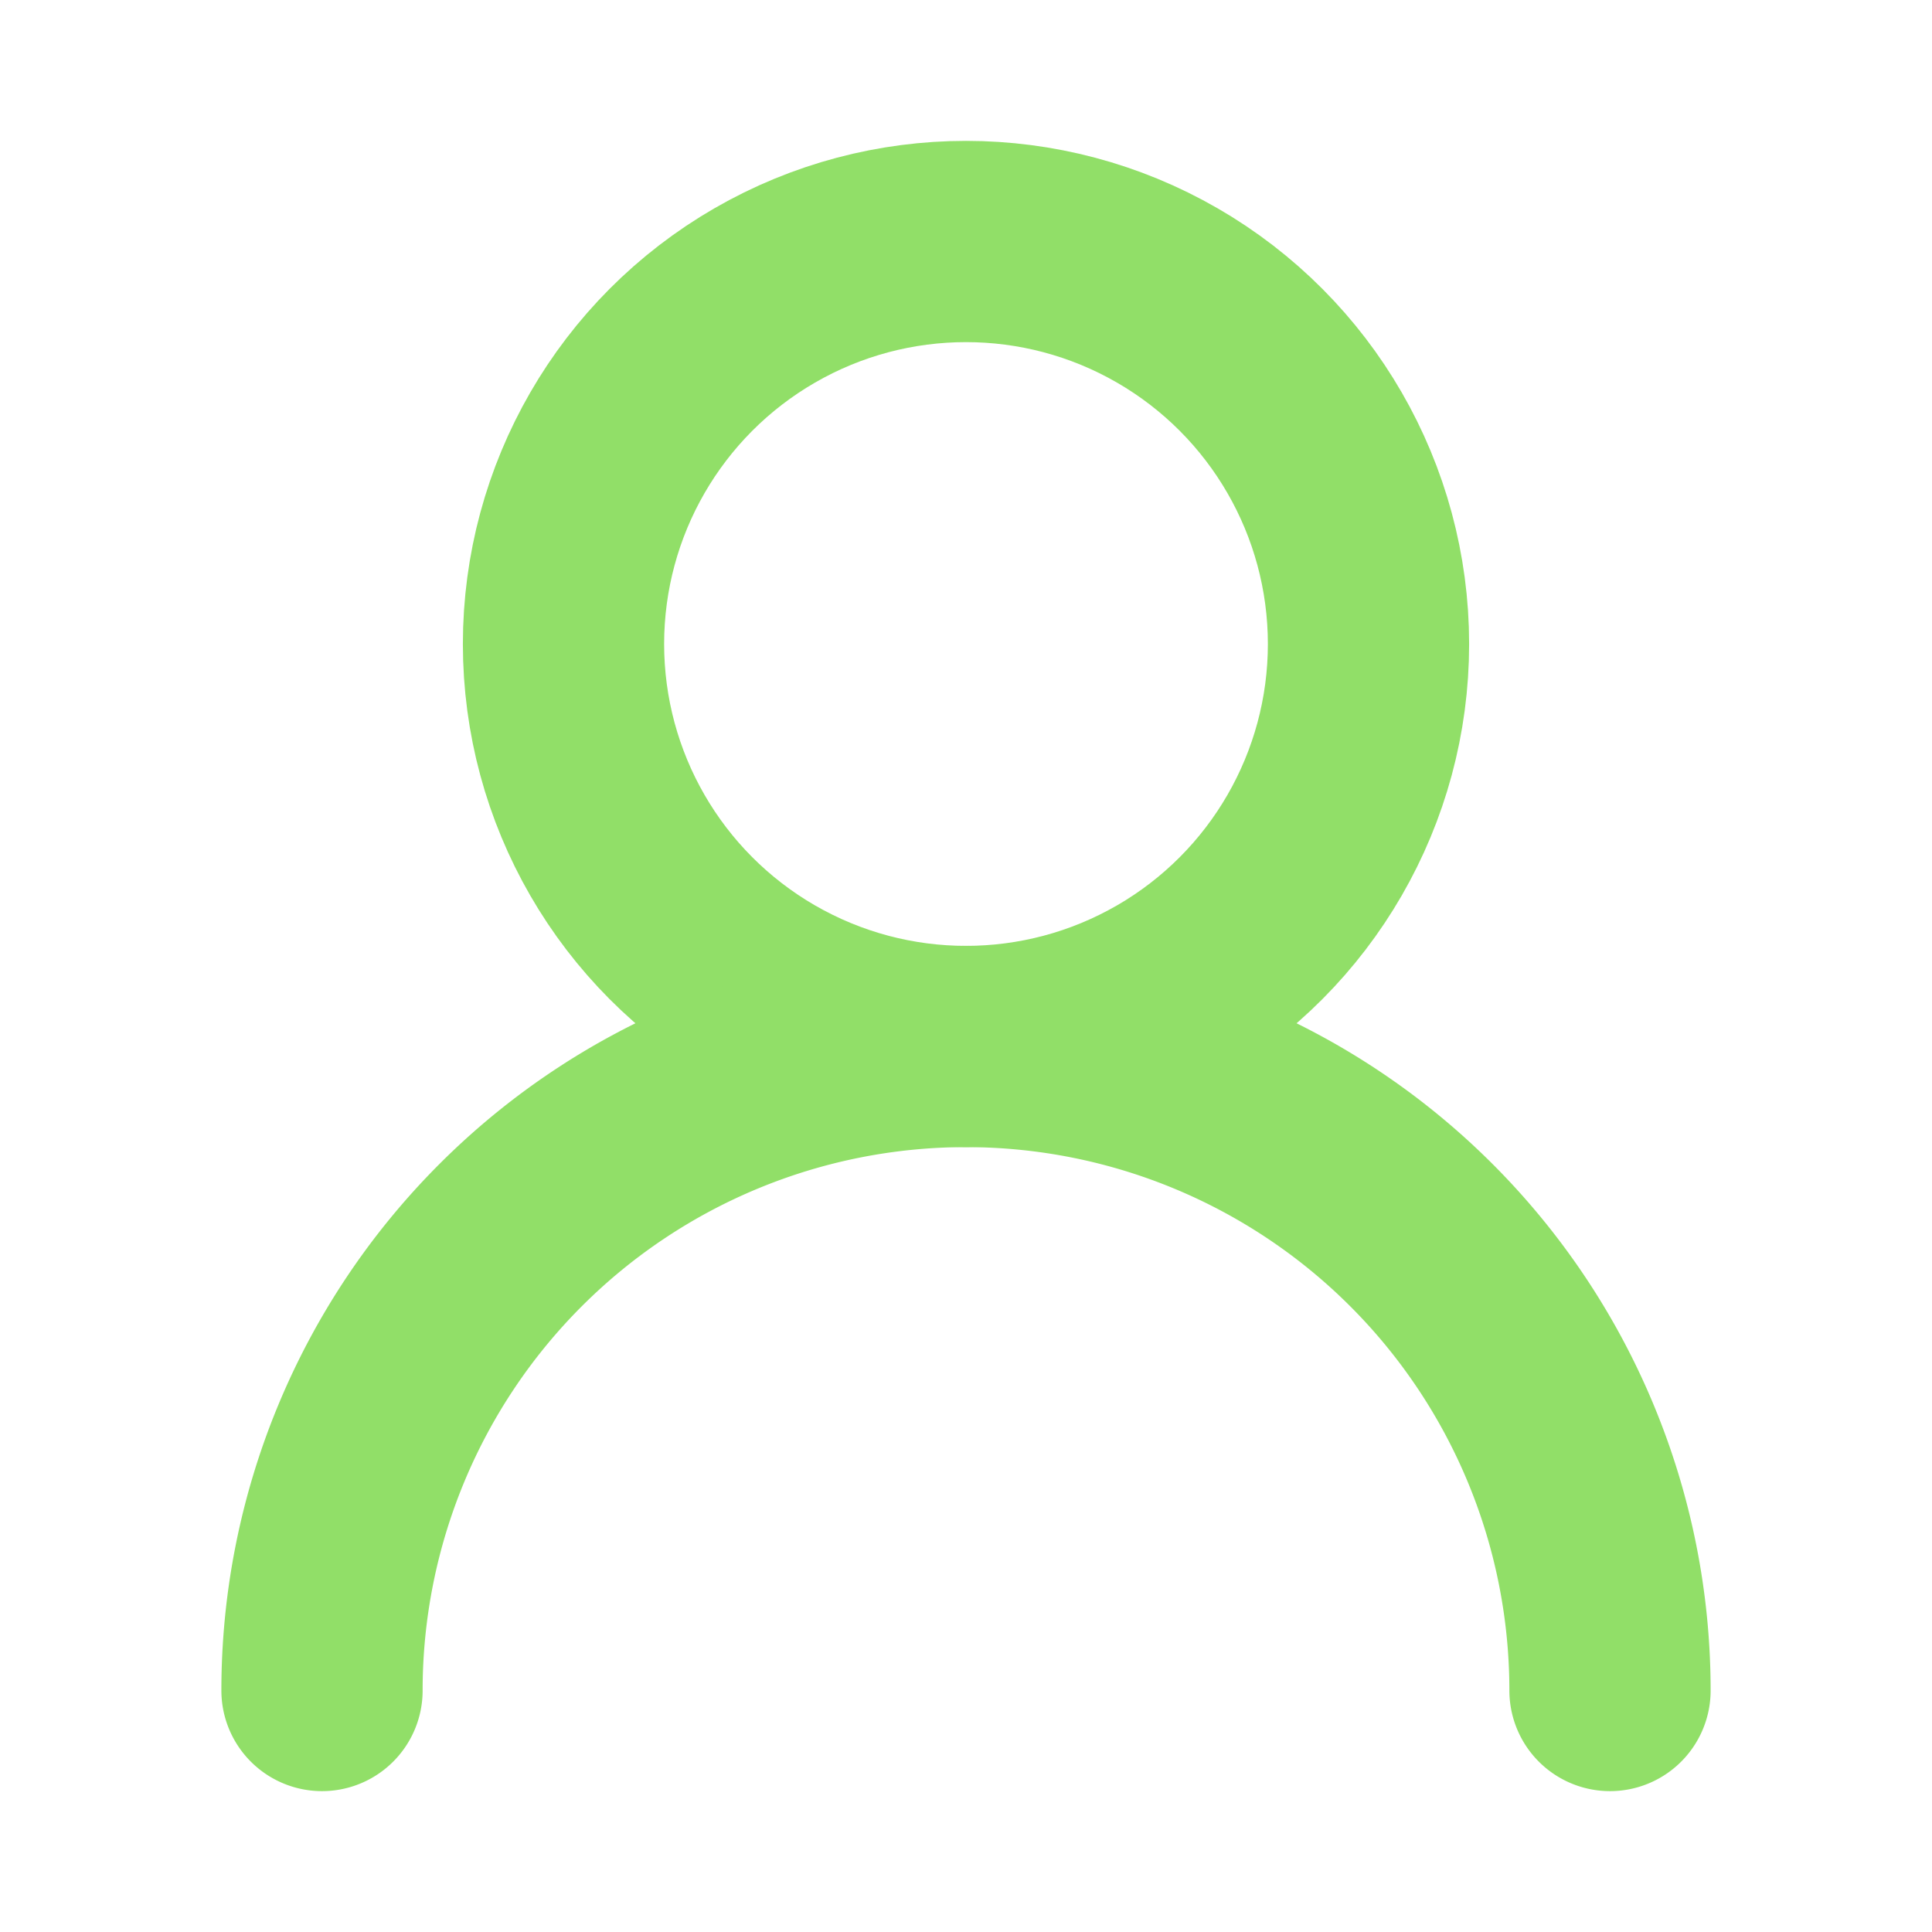
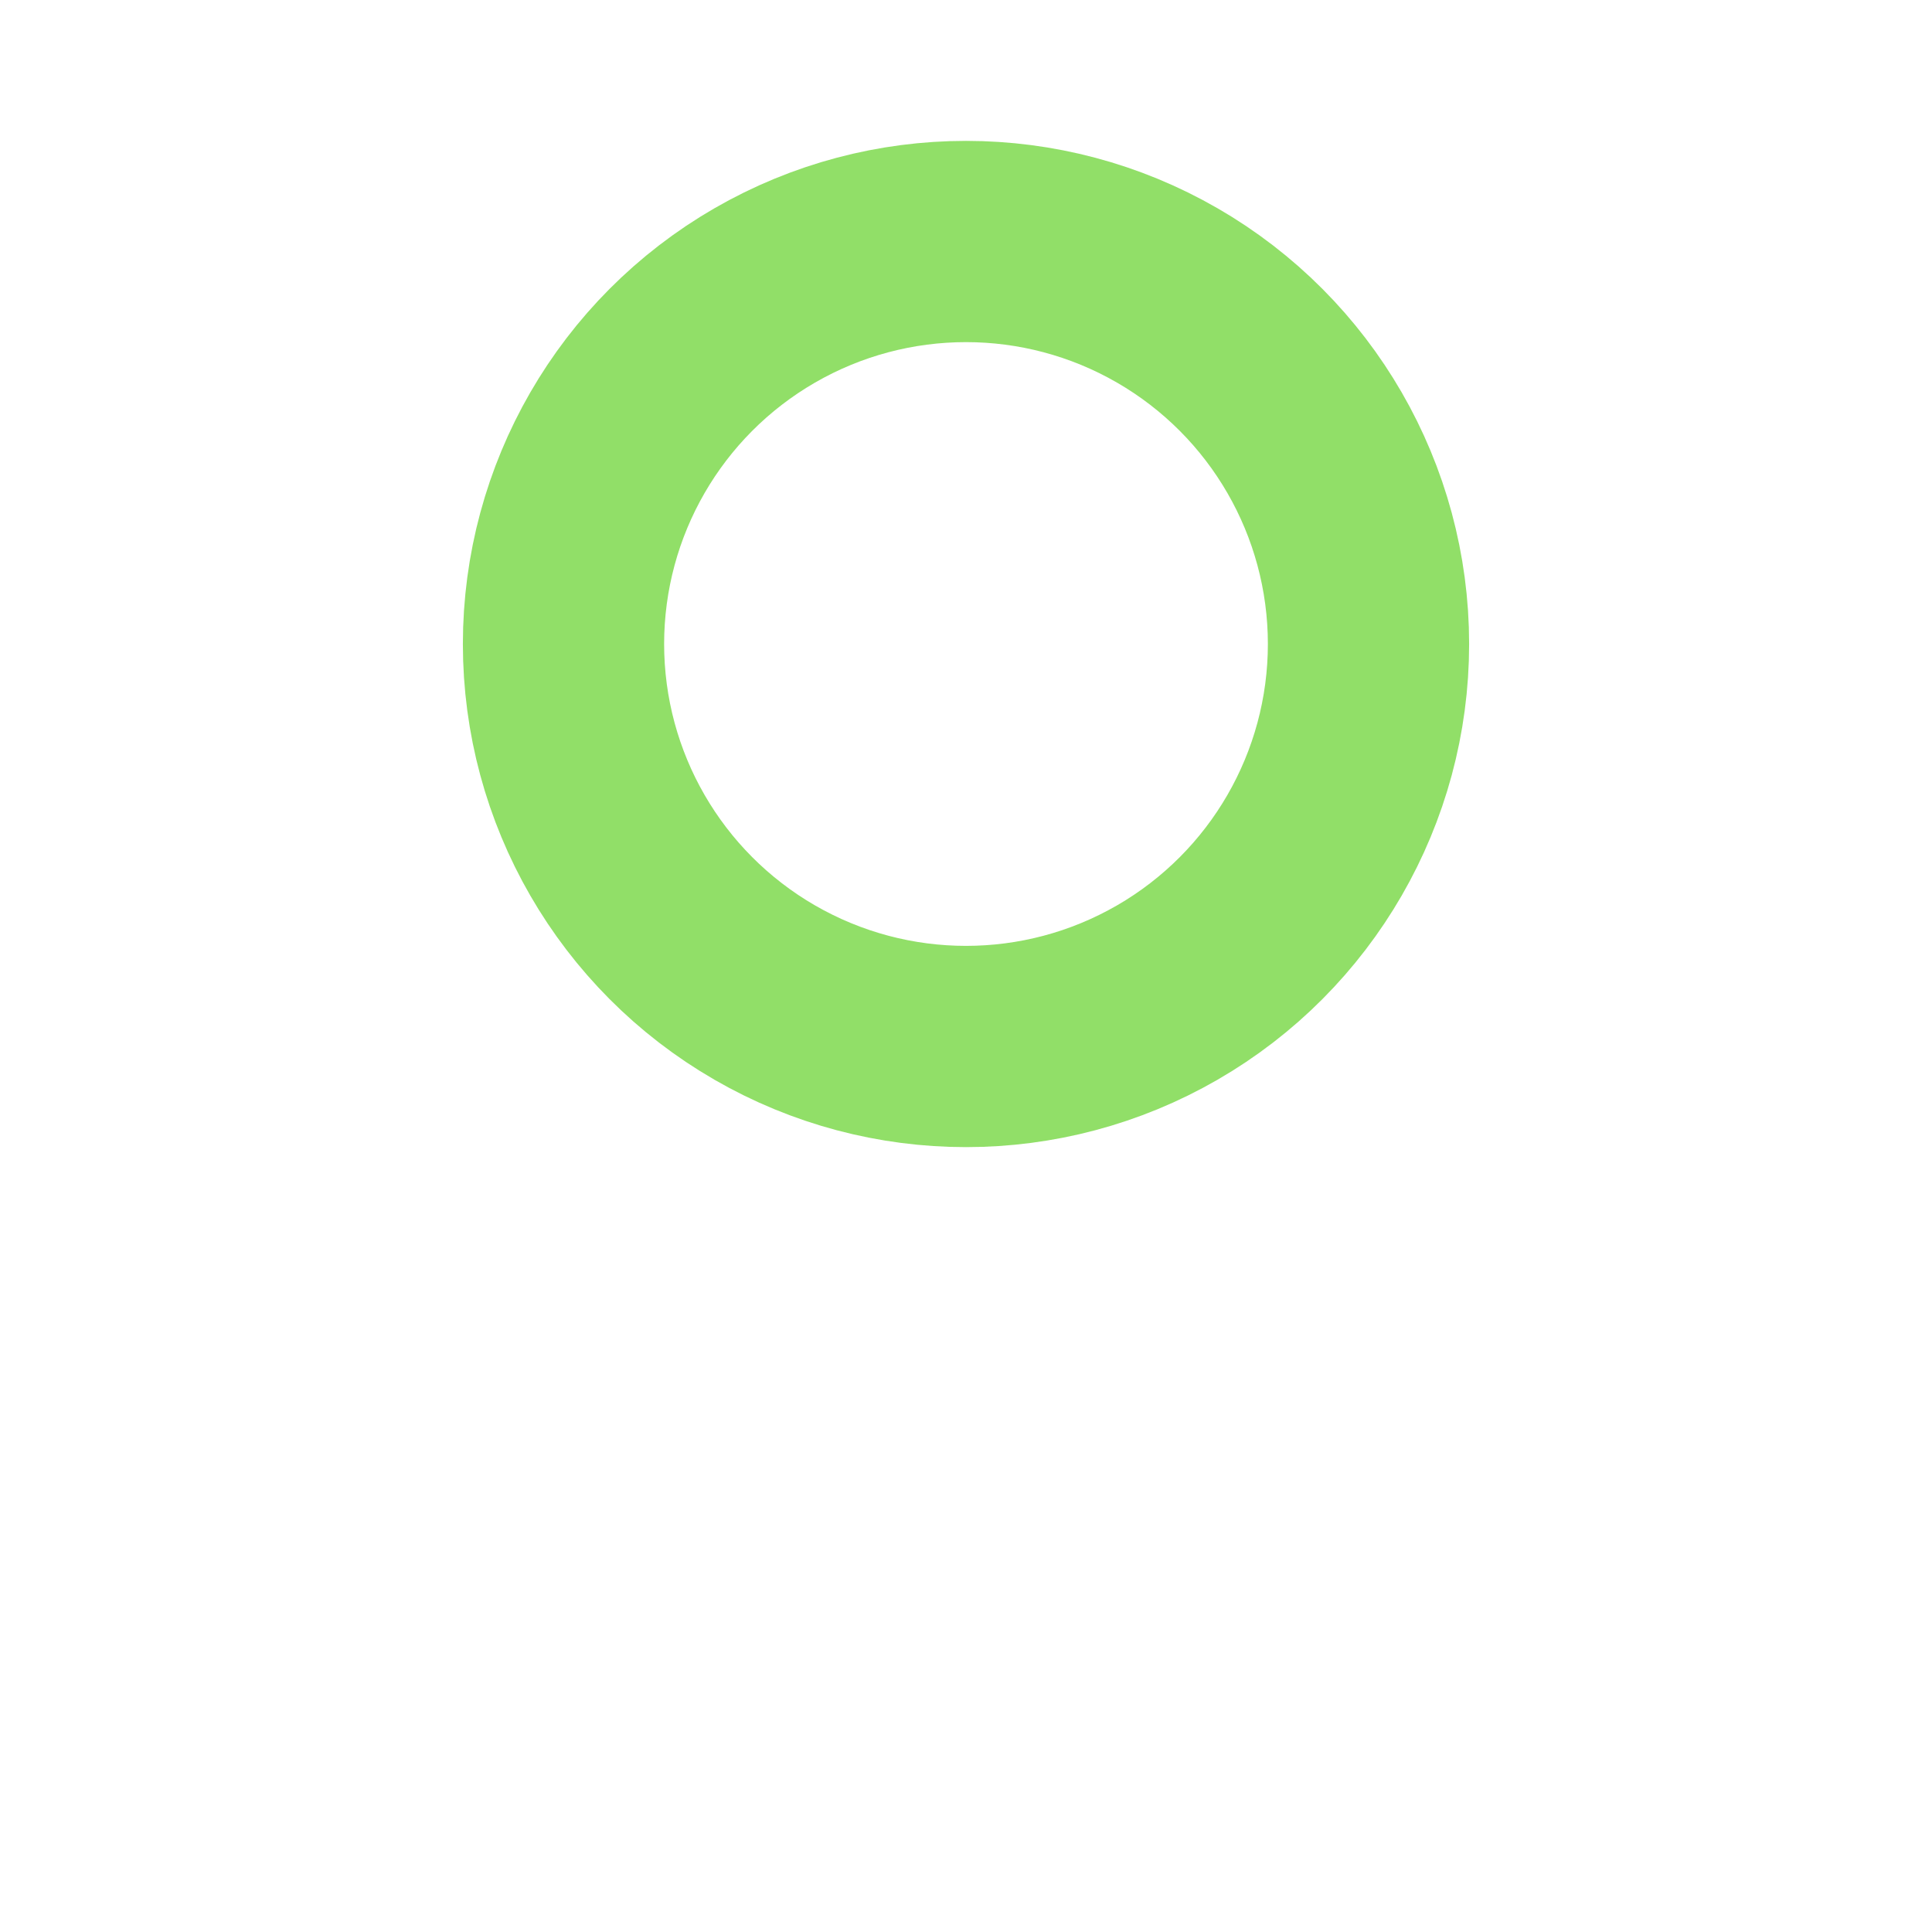
<svg xmlns="http://www.w3.org/2000/svg" width="24" height="24" viewBox="0 0 24 24" fill="none" stroke="#91df68" stroke-width="2.5" stroke-linecap="round" stroke-linejoin="round" class="lucide lucide-user-round">
  <circle cx="12" cy="8" r="5" />
-   <path d="M20 21a8 8 0 0 0-16 0" />
</svg>